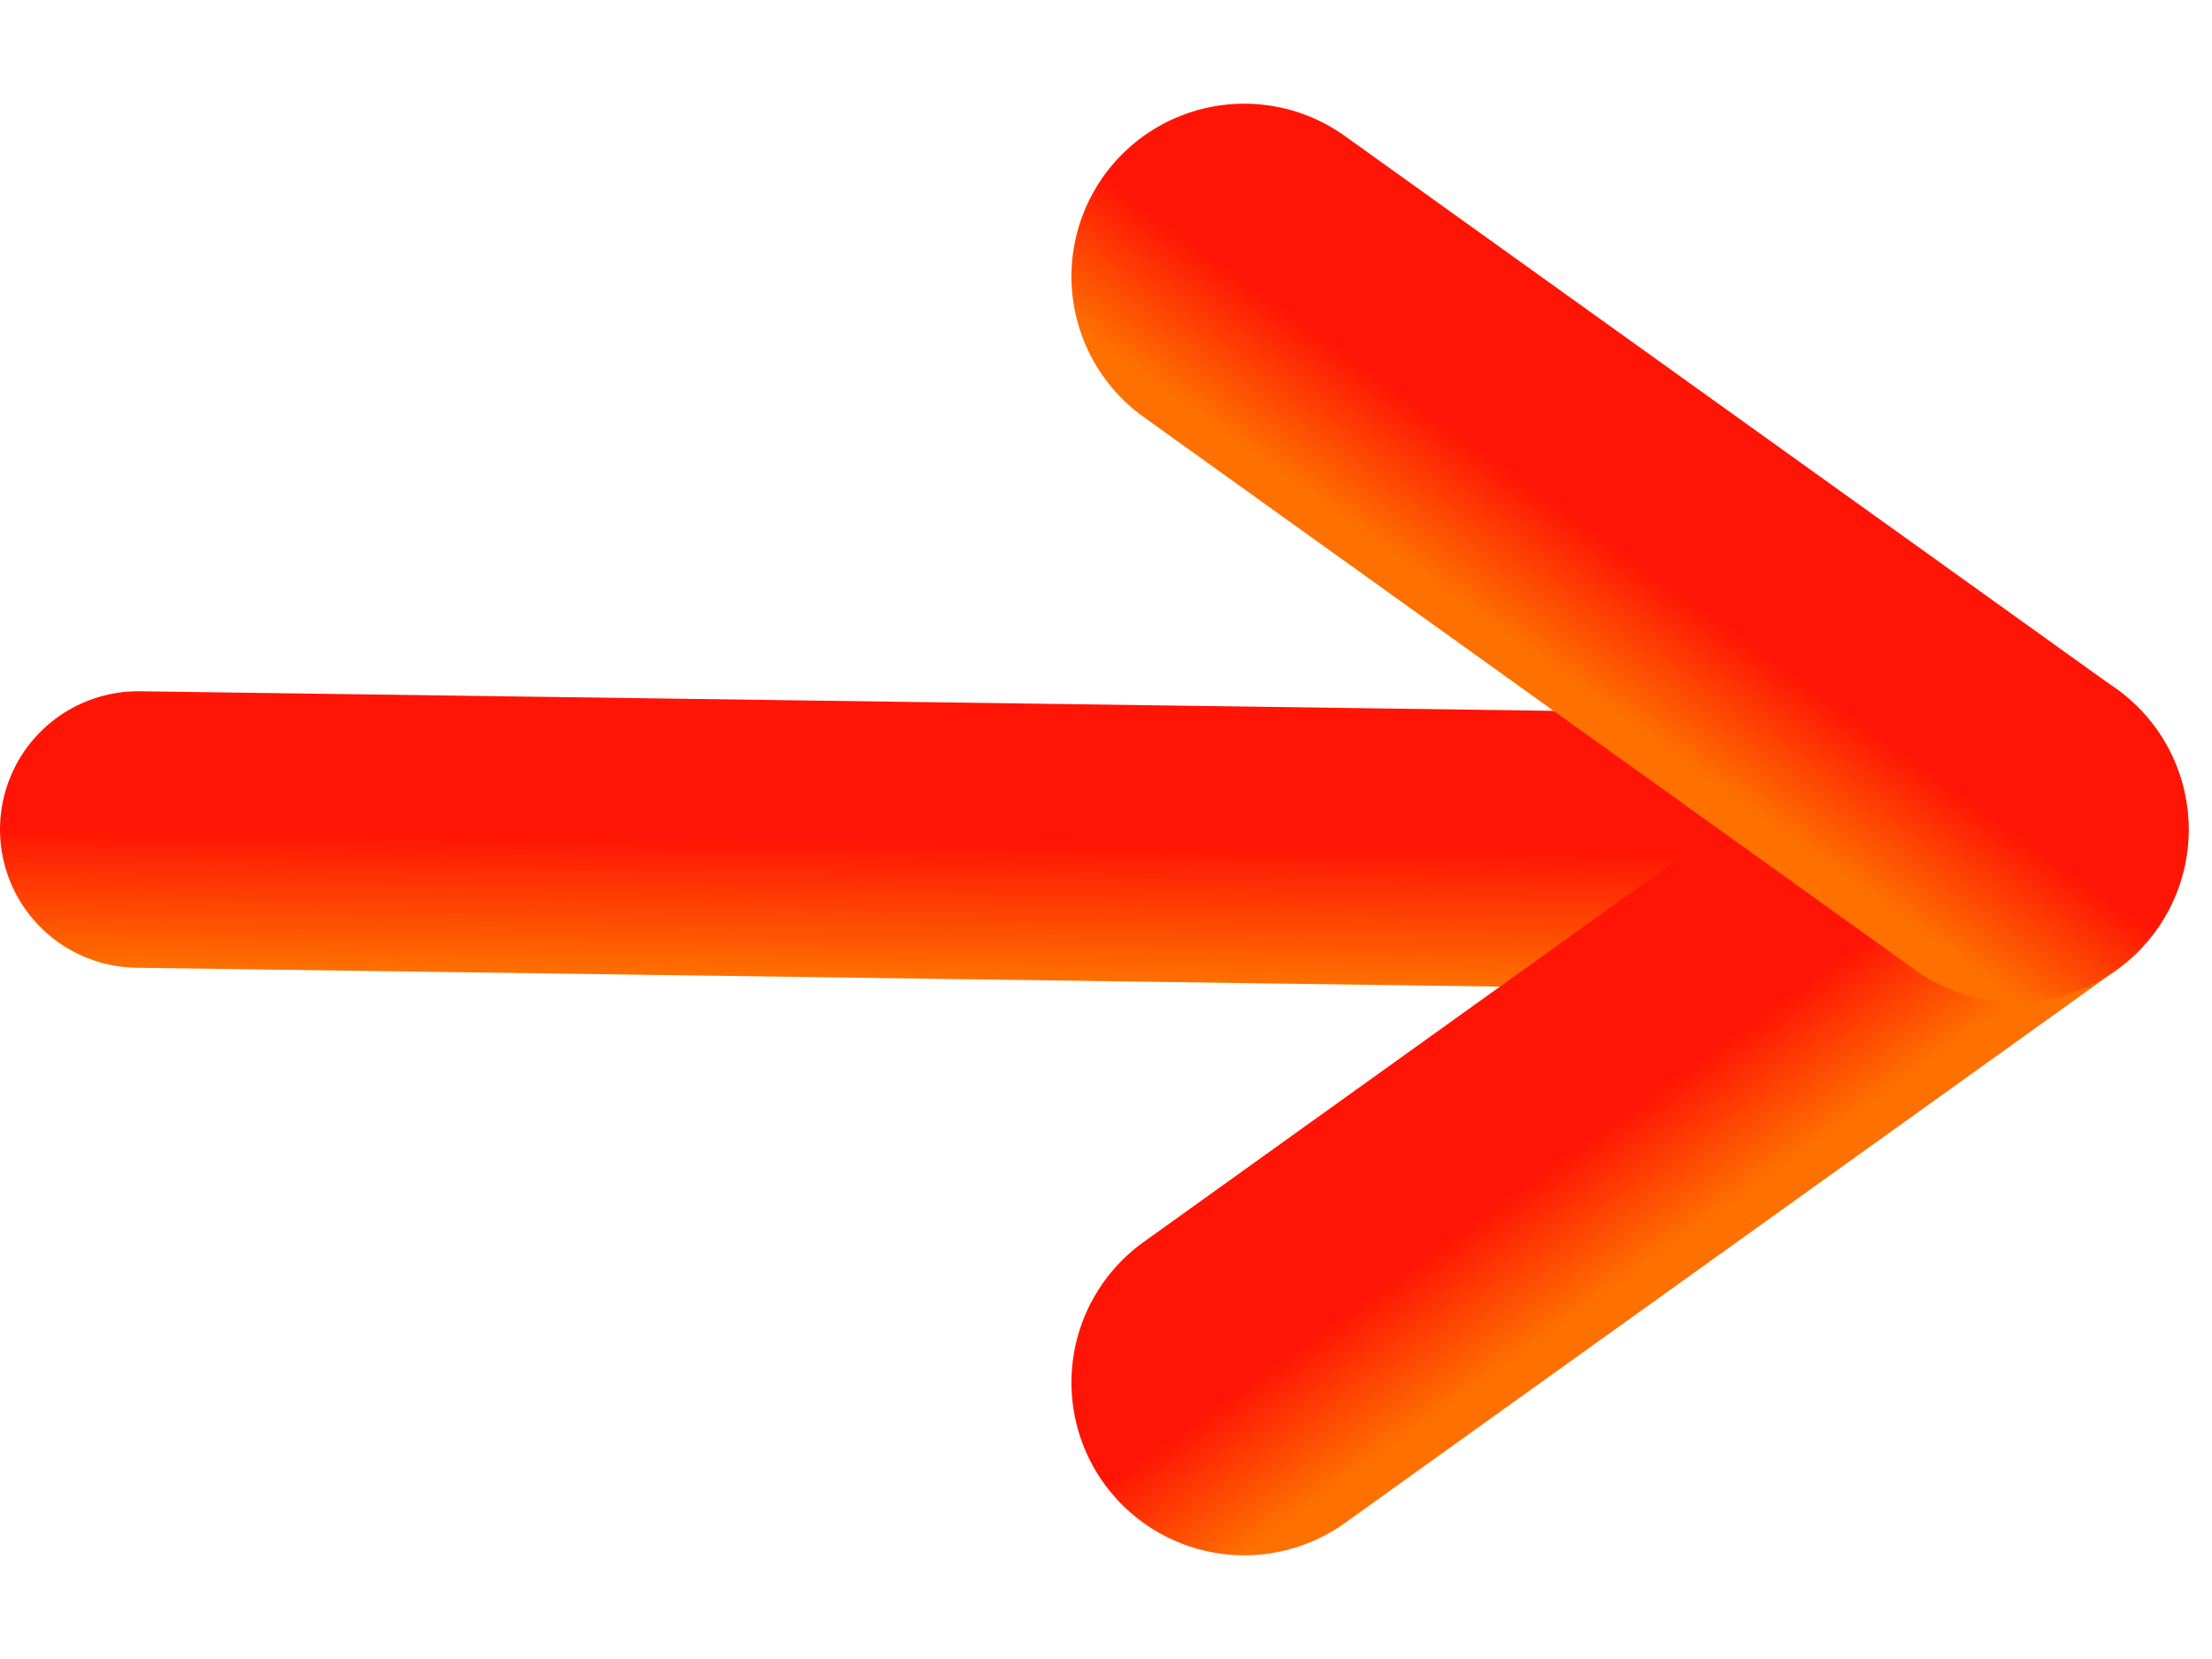
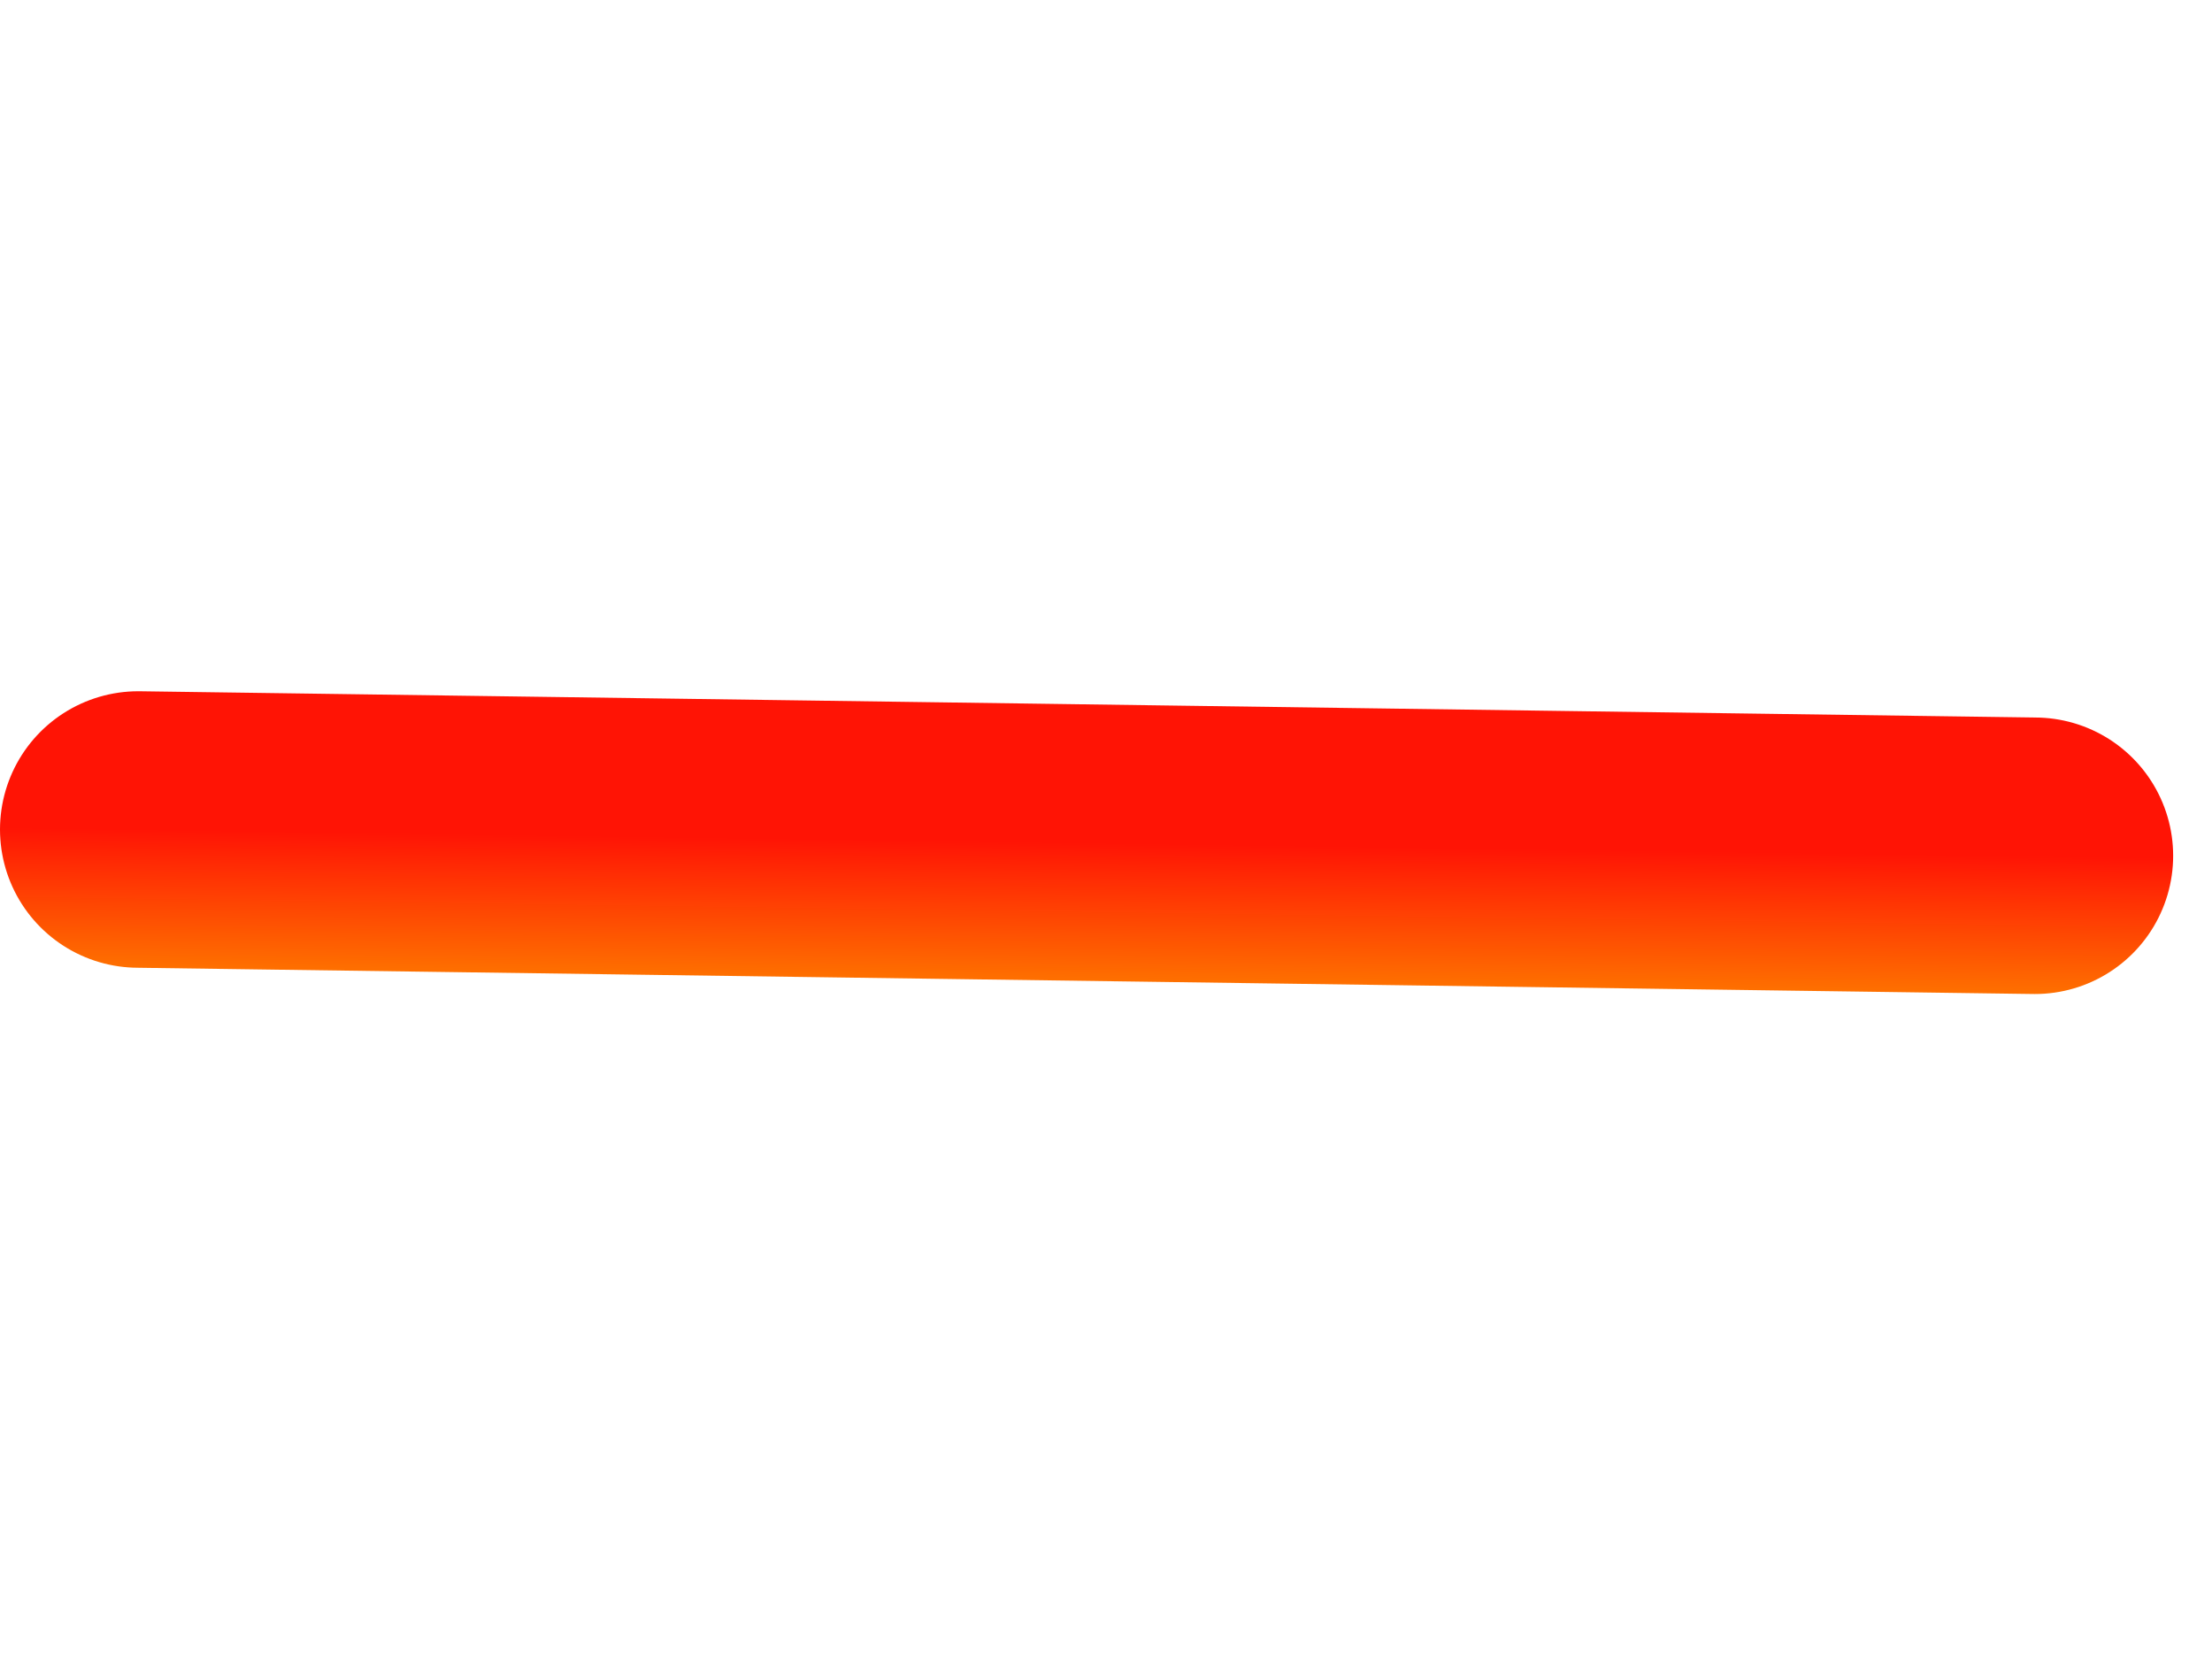
<svg xmlns="http://www.w3.org/2000/svg" width="16" height="12" viewBox="0 0 16 12" fill="none">
  <path d="M1 6L14.719 6.19" stroke="url(#paint0_linear_67_978)" stroke-width="2" stroke-linecap="round" />
-   <path d="M9 10L14.581 6" stroke="url(#paint1_linear_67_978)" stroke-width="2.5" stroke-linecap="round" />
-   <path d="M9 2L14.581 6" stroke="url(#paint2_linear_67_978)" stroke-width="2.5" stroke-linecap="round" />
  <defs>
    <linearGradient id="paint0_linear_67_978" x1="7.86" y1="6.095" x2="7.846" y2="7.095" gradientUnits="userSpaceOnUse">
      <stop stop-color="#FF1405" />
      <stop offset="1" stop-color="#FE7000" />
    </linearGradient>
    <linearGradient id="paint1_linear_67_978" x1="11.79" y1="8" x2="12.373" y2="8.813" gradientUnits="userSpaceOnUse">
      <stop stop-color="#FF1405" />
      <stop offset="1" stop-color="#FE7000" />
    </linearGradient>
    <linearGradient id="paint2_linear_67_978" x1="11.79" y1="4" x2="11.208" y2="4.813" gradientUnits="userSpaceOnUse">
      <stop stop-color="#FF1405" />
      <stop offset="1" stop-color="#FE7000" />
    </linearGradient>
  </defs>
</svg>